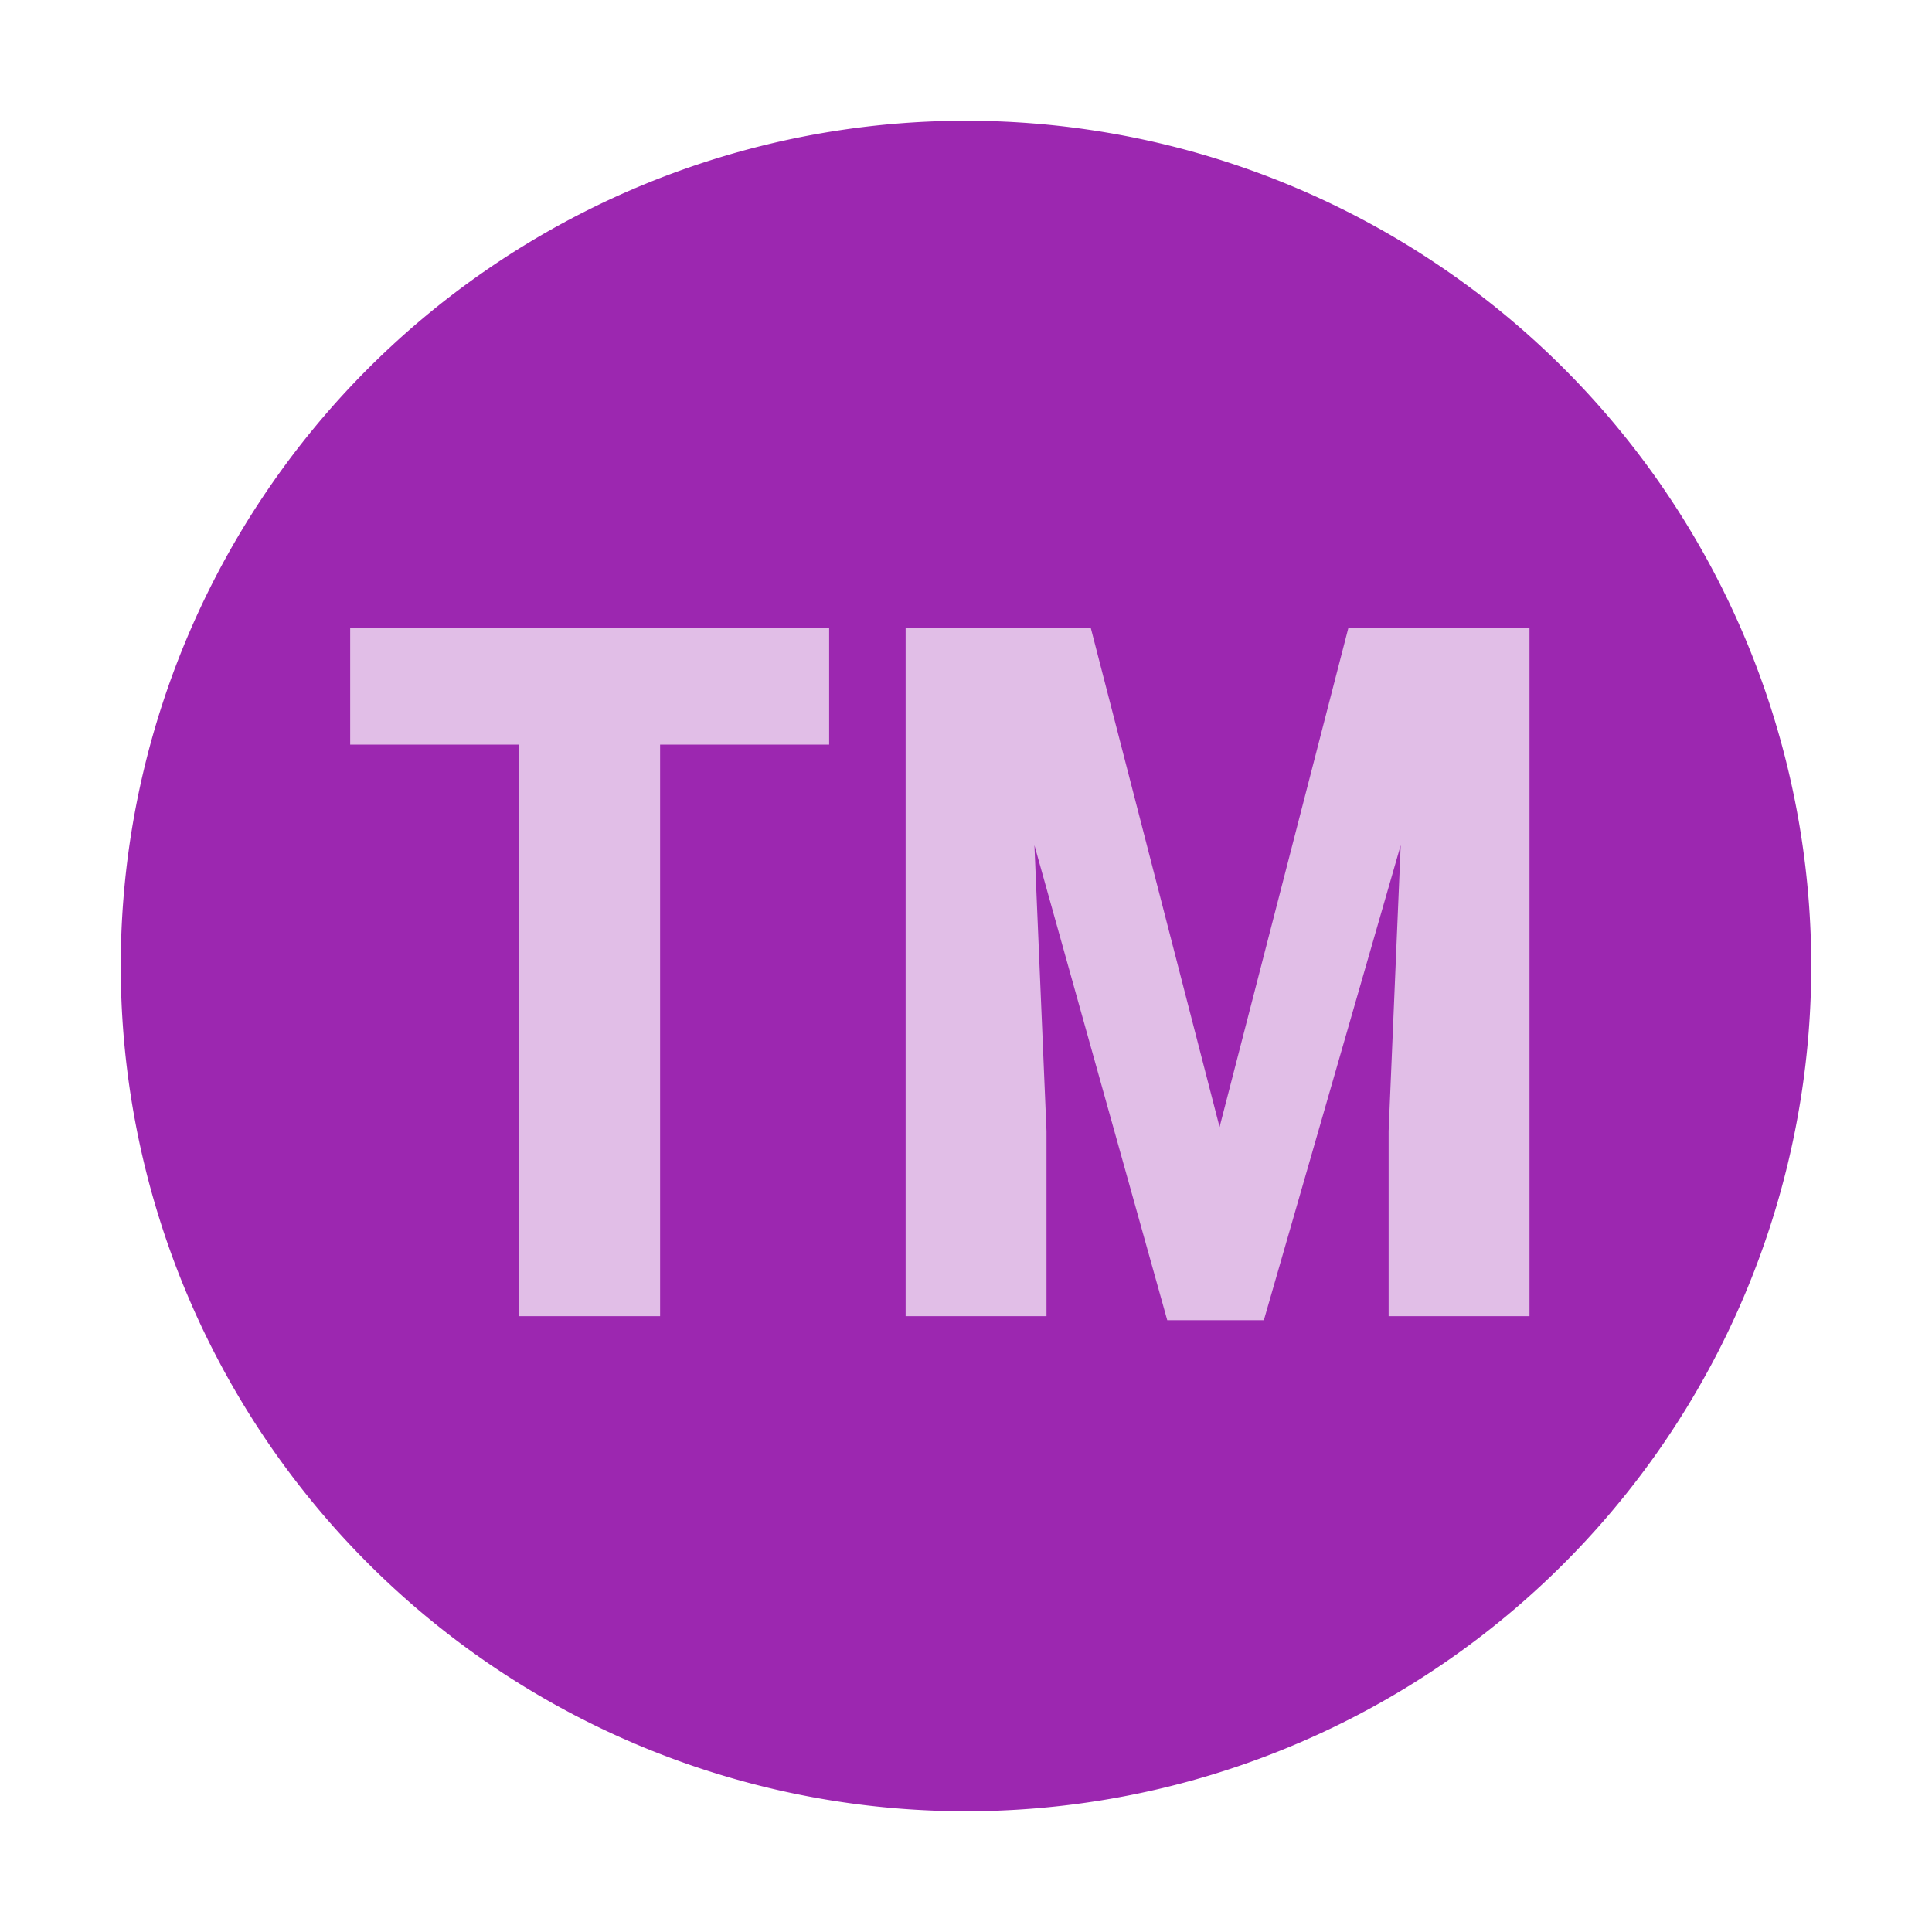
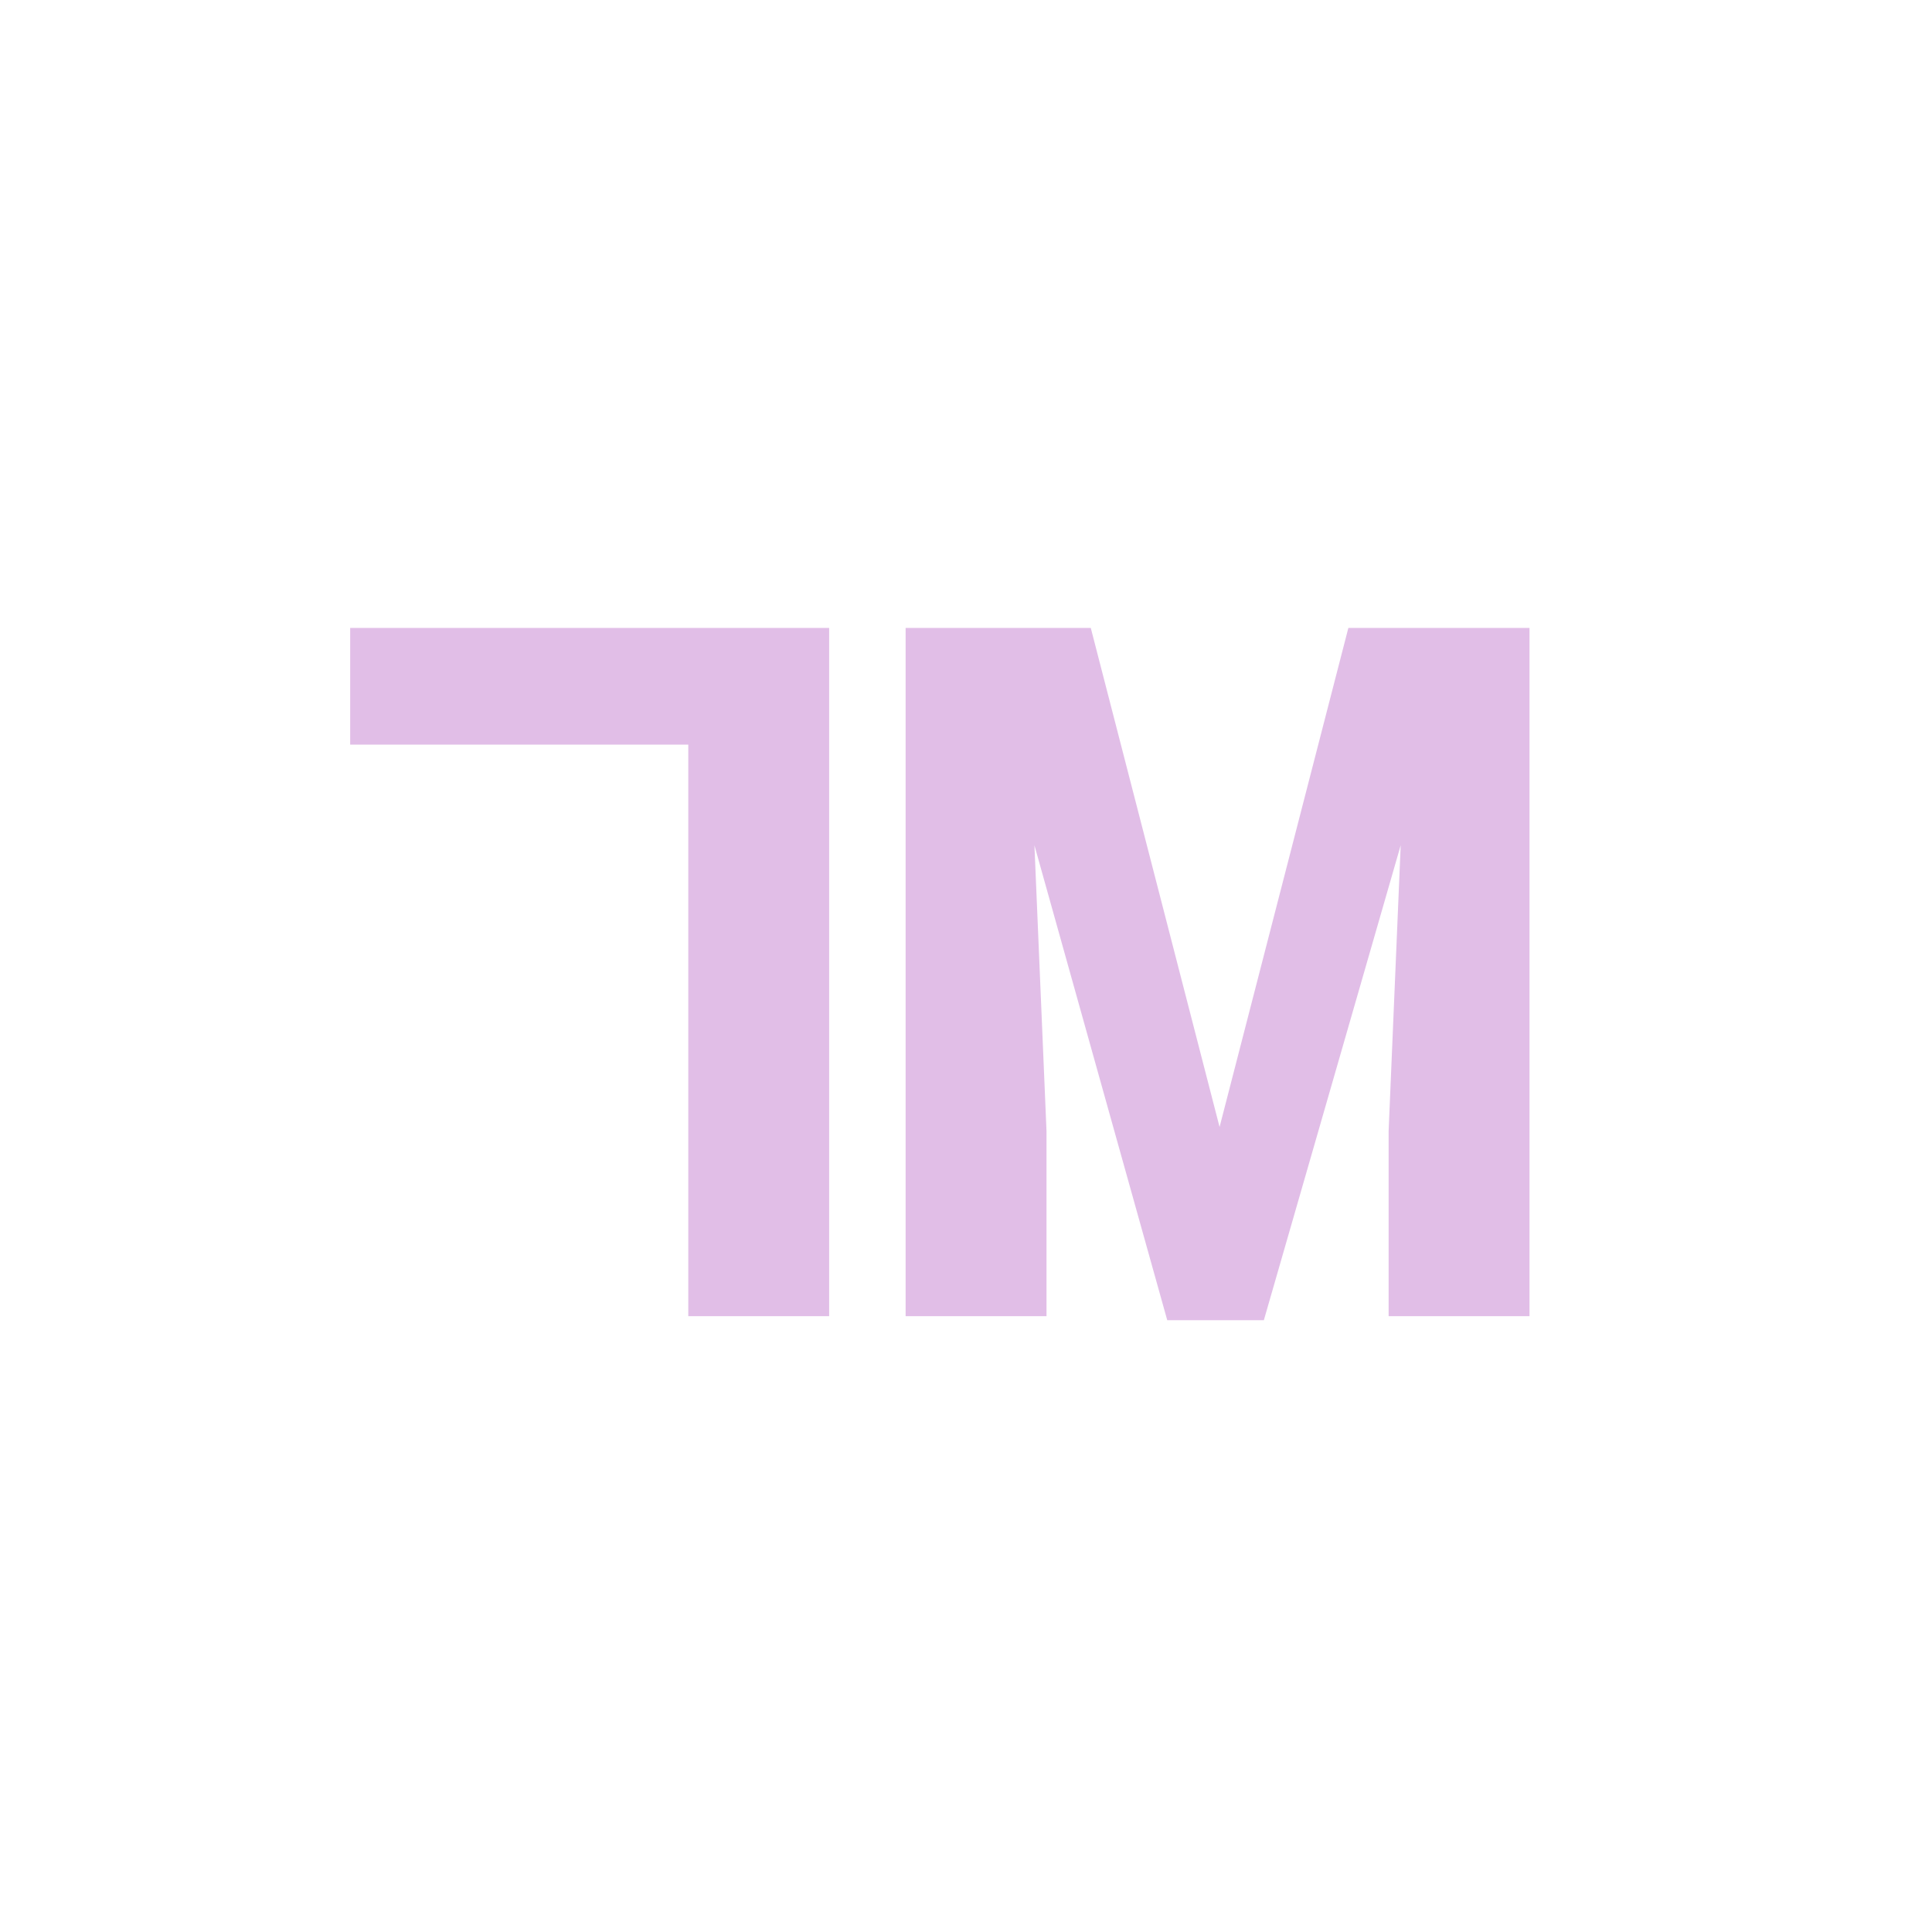
<svg xmlns="http://www.w3.org/2000/svg" width="800px" height="800px" viewBox="0 0 1024 1024" class="icon" version="1.1">
-   <path d="M512 512m-448 0a448 448 0 1 0 896 0 448 448 0 1 0-896 0Z" fill="#9C27B0" />
-   <path d="M439.467 394.667h-89.6v302.933h-74.667V394.667H185.6v-61.867h253.867v61.867zM578.133 332.8L646.4 597.333l68.267-264.533H810.667v364.8h-74.667v-98.133l6.4-151.467-72.533 251.733H618.667L548.267 448l6.4 151.467v98.133h-74.667V332.8h98.133z" fill="#E1BEE7" />
+   <path d="M439.467 394.667v302.933h-74.667V394.667H185.6v-61.867h253.867v61.867zM578.133 332.8L646.4 597.333l68.267-264.533H810.667v364.8h-74.667v-98.133l6.4-151.467-72.533 251.733H618.667L548.267 448l6.4 151.467v98.133h-74.667V332.8h98.133z" fill="#E1BEE7" />
</svg>